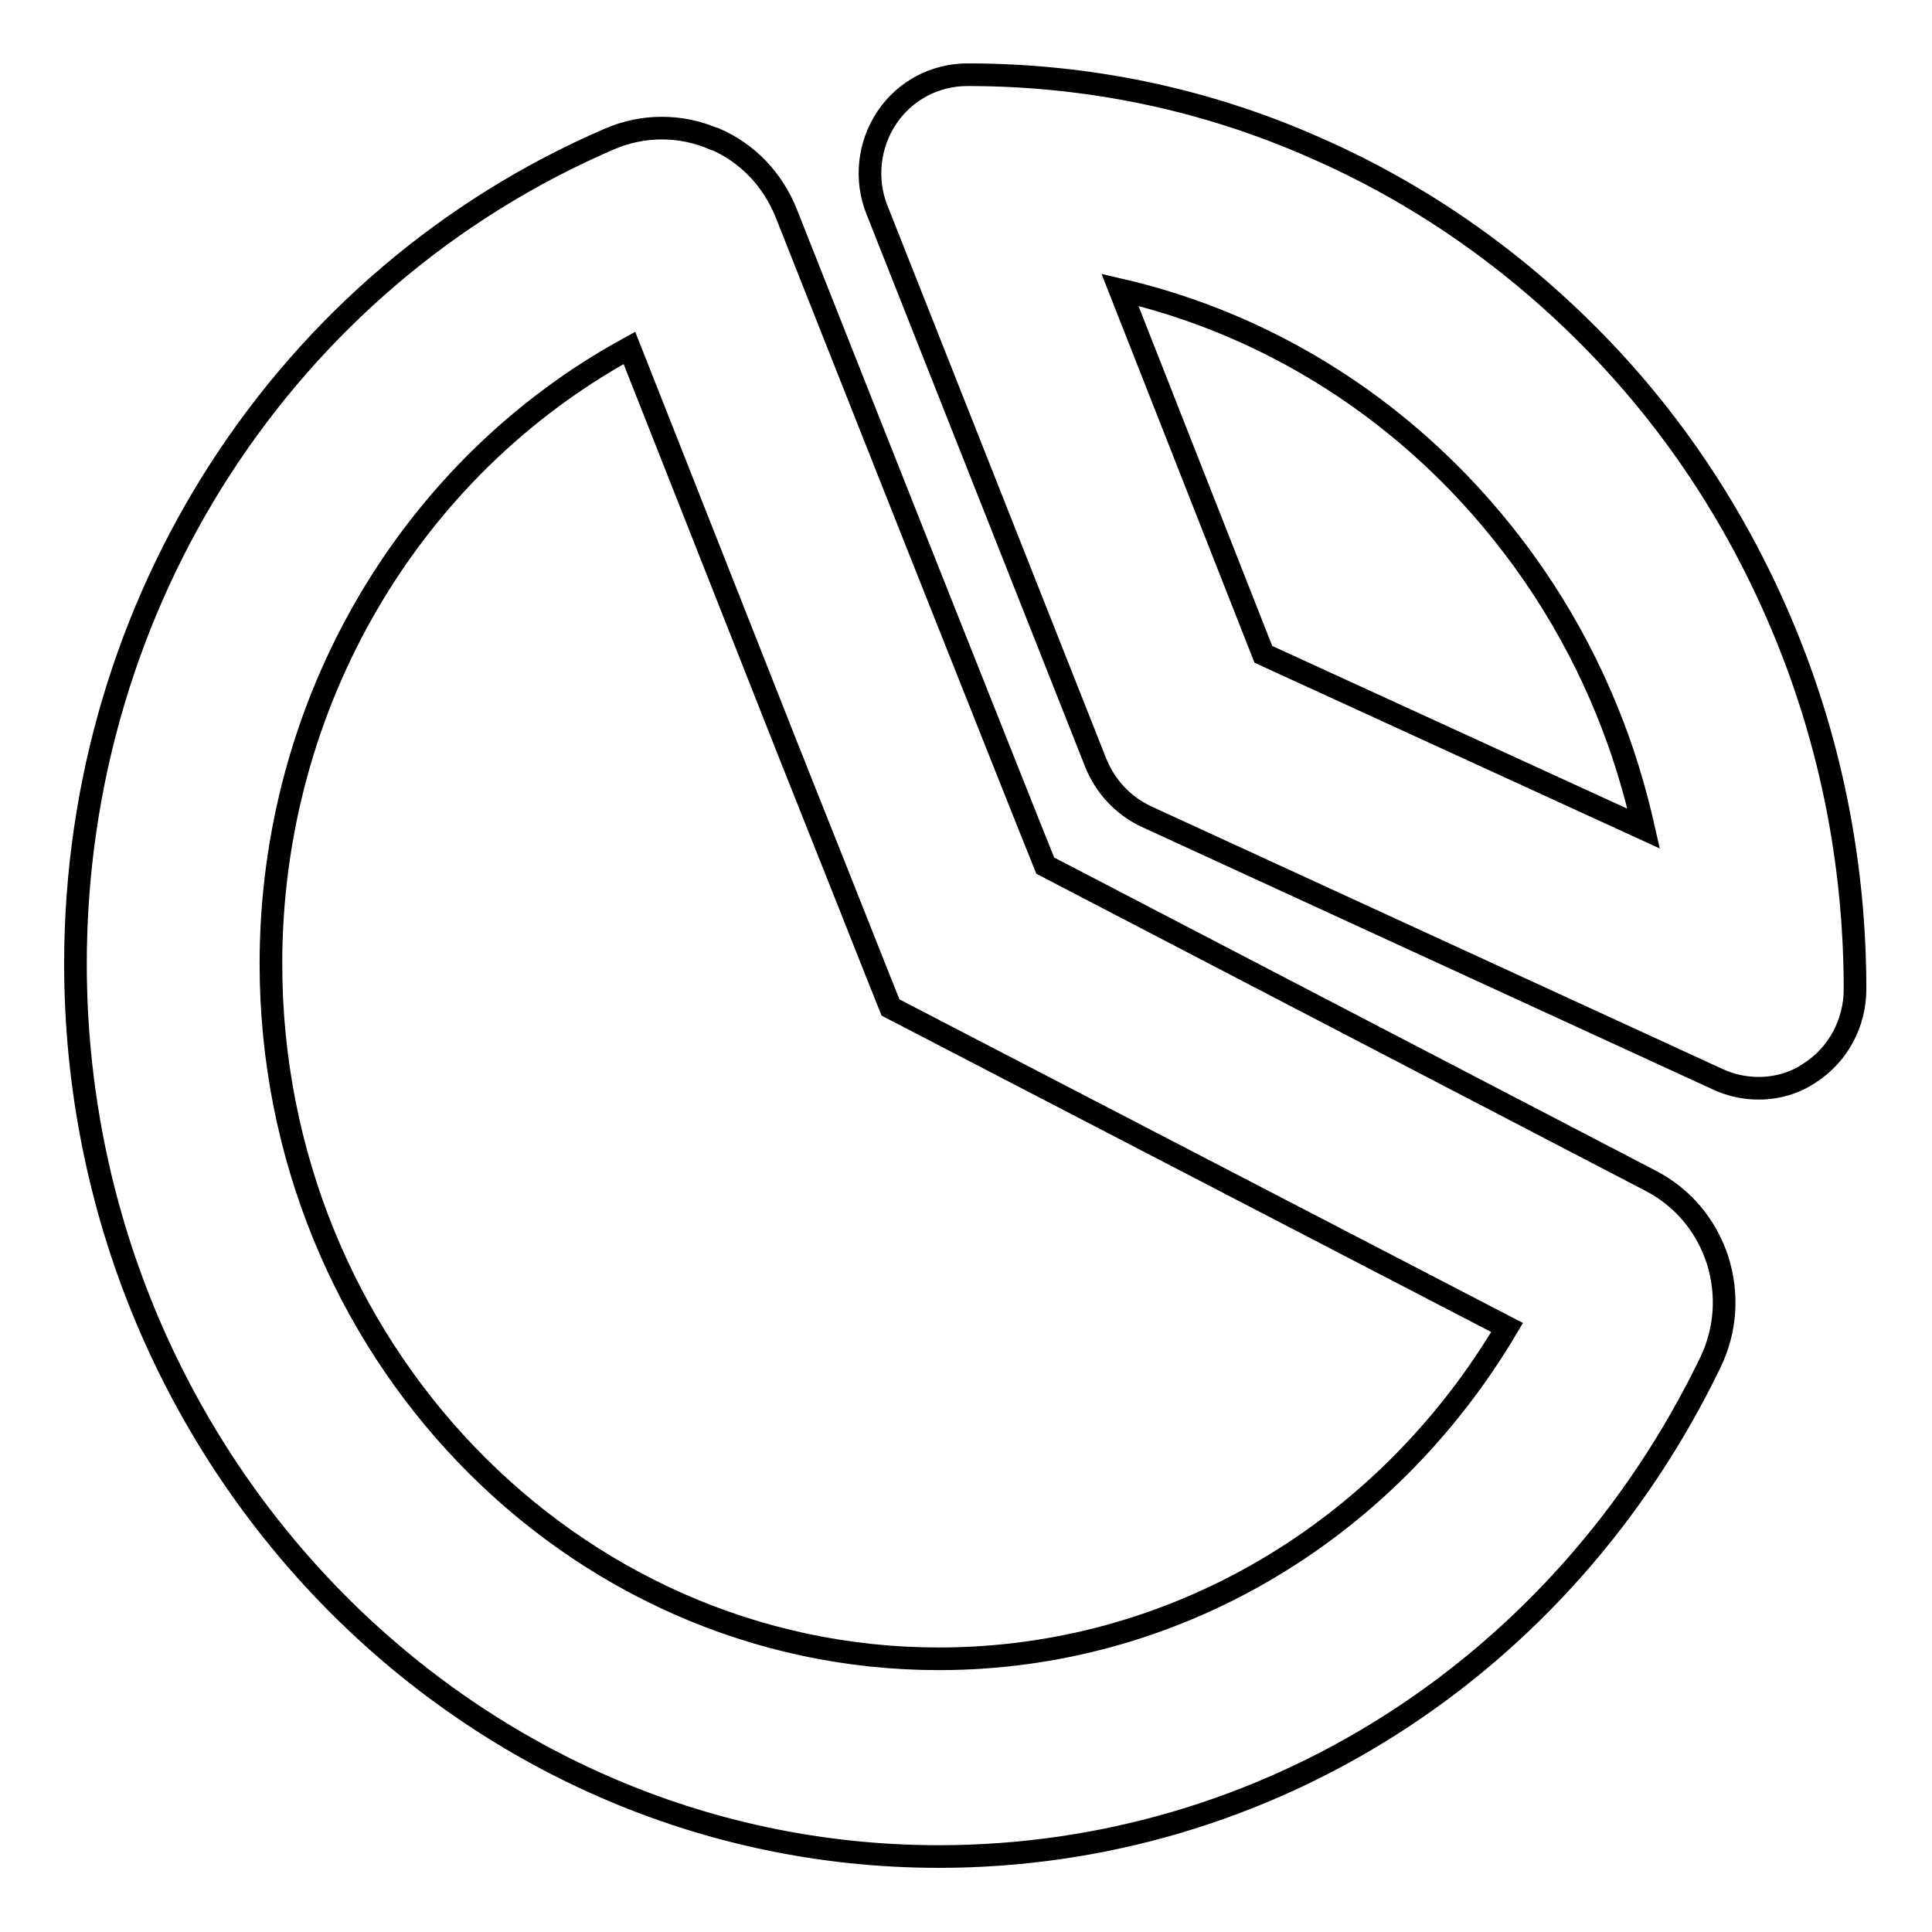
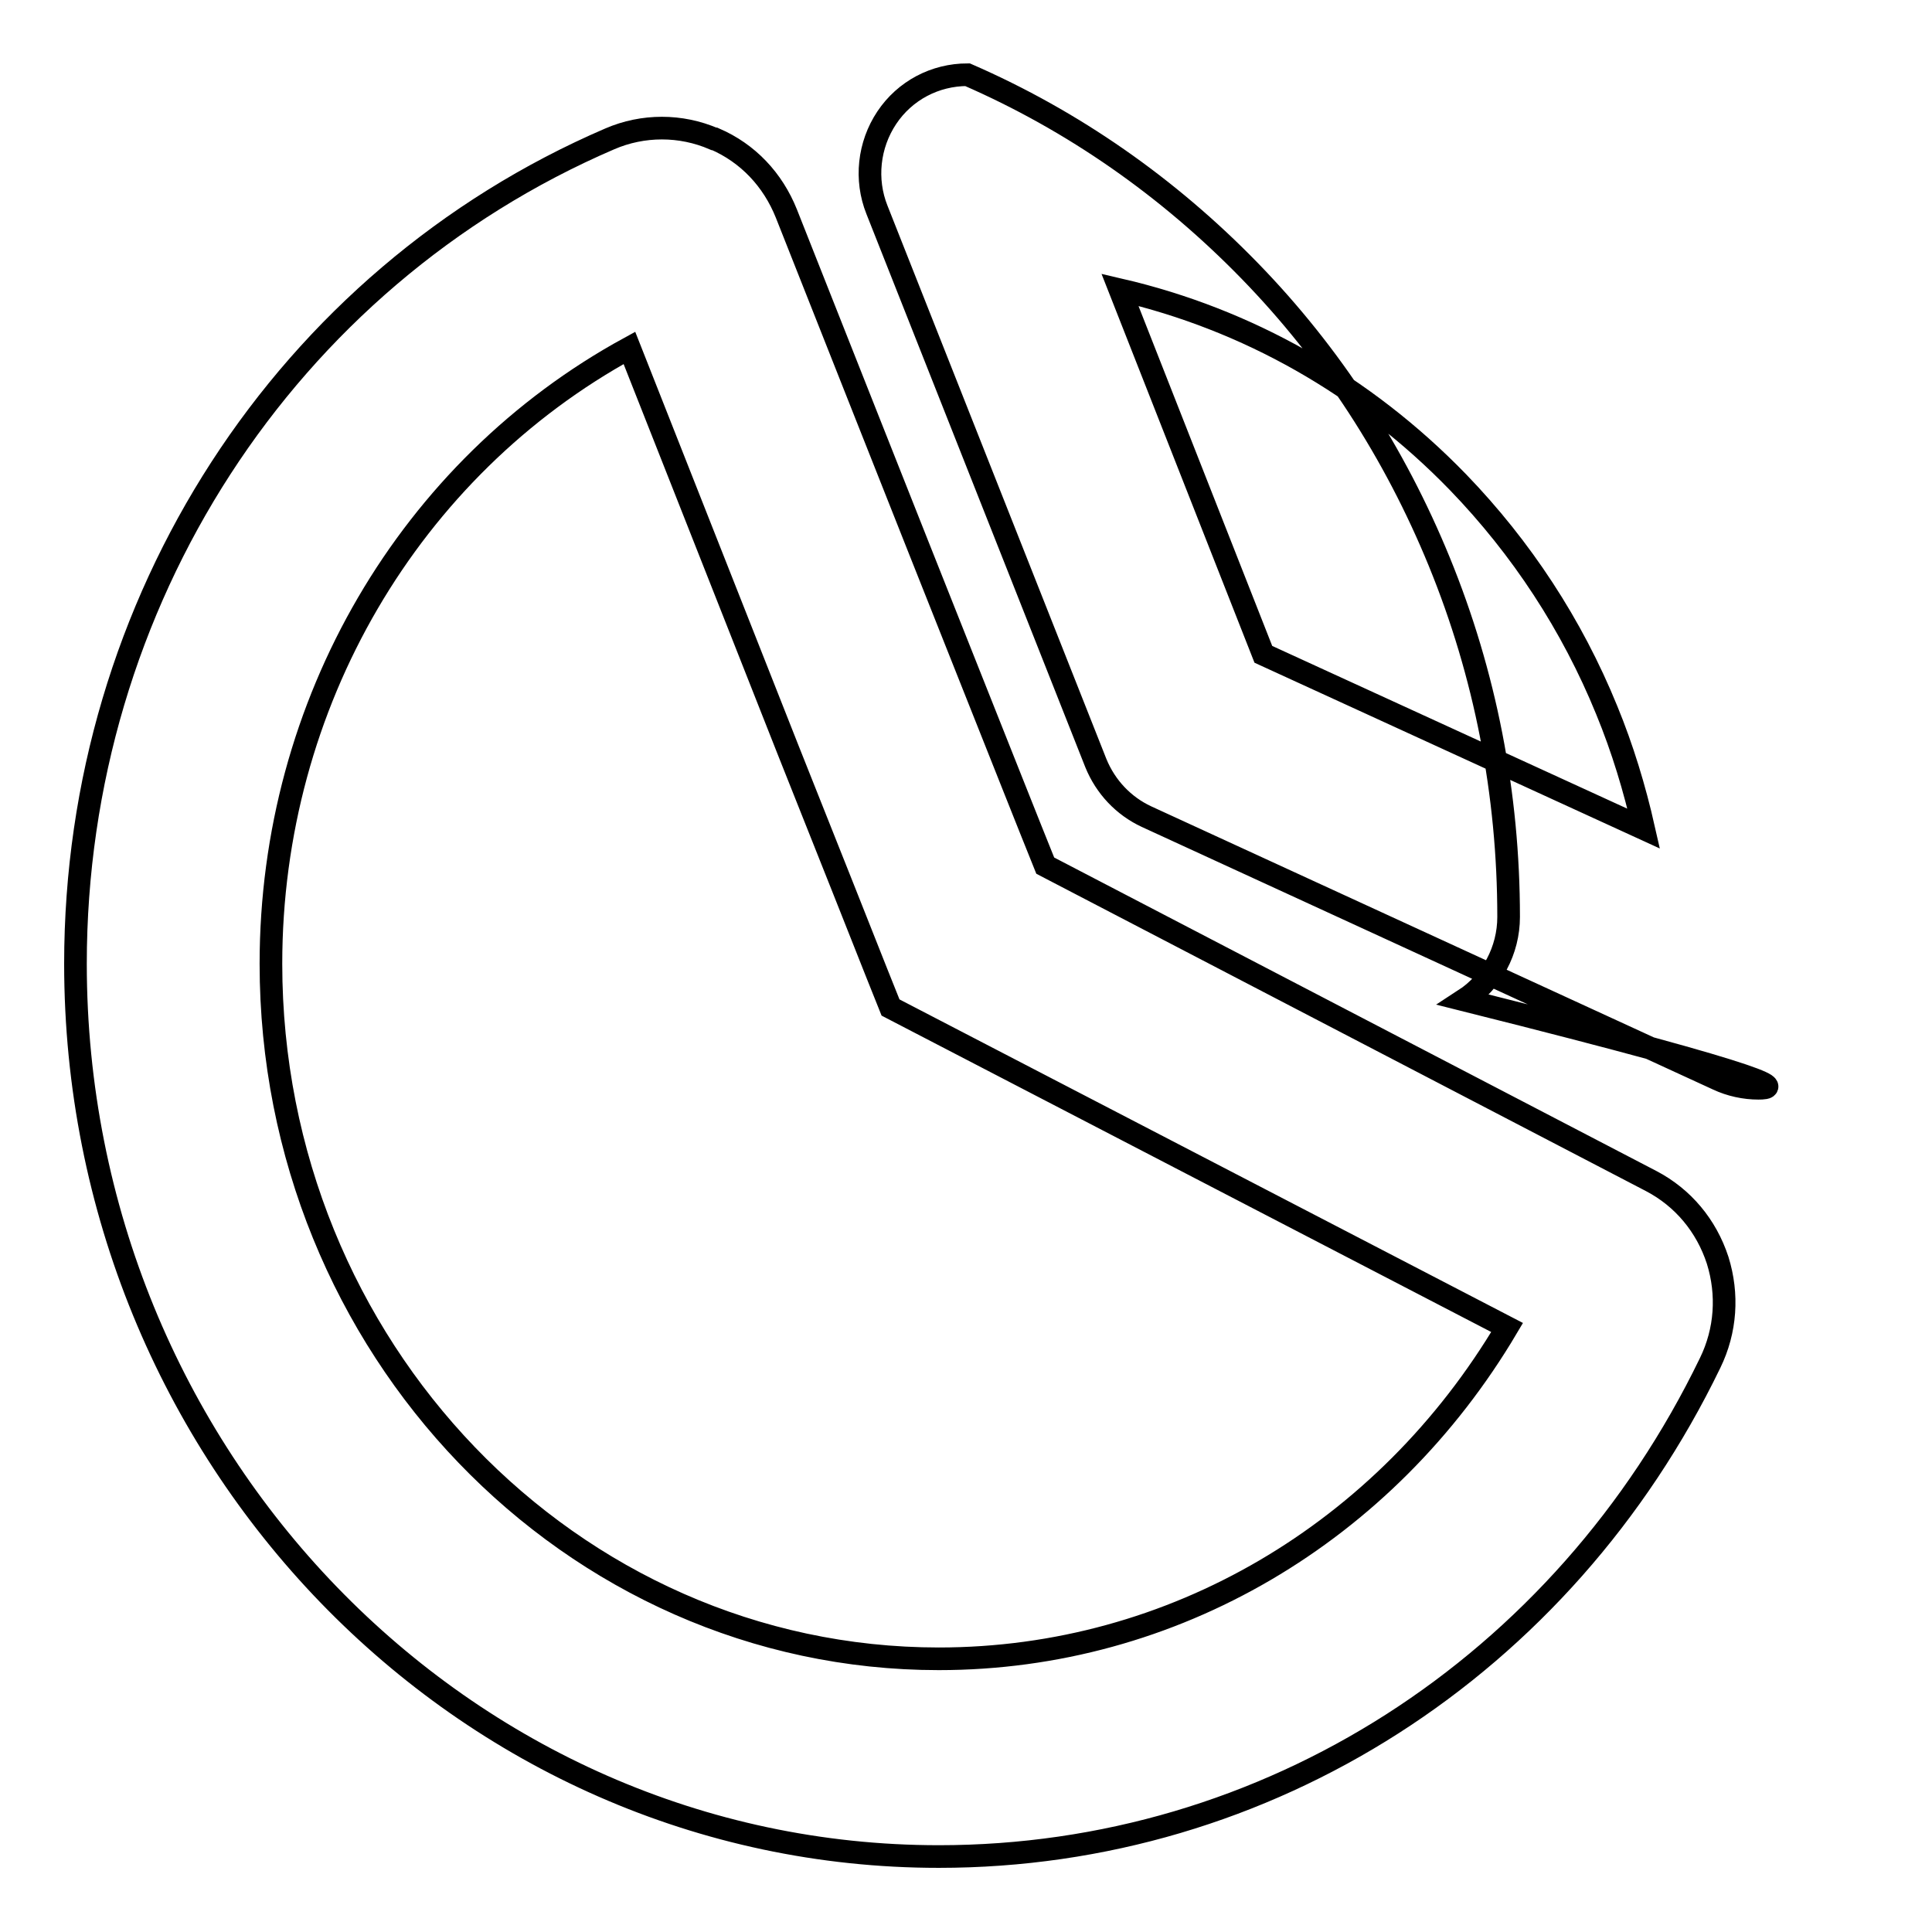
<svg xmlns="http://www.w3.org/2000/svg" version="1.1" x="0px" y="0px" viewBox="0 0 256 256" enable-background="new 0 0 256 256" xml:space="preserve">
  <g>
-     <path stroke-width="3" fill-opacity="0" stroke="#000000" d="M124.4,246C61.3,246,10,192.9,10,127.7c0-47.9,27.8-90.8,70.8-109.3l0,0c4.4-1.9,9.4-1.9,13.8,0l0.1,0 c4.4,1.9,7.7,5.4,9.5,9.9c4.6,11.6,15.5,39.2,24.3,61.3c4.1,10.3,7.7,19.4,10,25.1l80.3,41.8c4.2,2.2,7.3,5.9,8.8,10.5 c1.4,4.5,1.1,9.3-1,13.6C207.1,220.9,167.9,246,124.4,246z M83.4,46.1C54.3,62,35.9,93.2,35.9,127.7c0,50.8,39.7,92.1,88.5,92.1 c31,0,59.2-16.7,75.3-43.9L118,133.5l-1.8-4.5c-1.7-4.3-6.3-15.9-11.8-29.7C97.3,81.3,88.8,59.8,83.4,46.1z M233,144.2 c-1.8,0-3.7-0.4-5.4-1.2l-75.7-34.8c-3-1.4-5.4-3.9-6.7-7.1l-29-73.3c-1.6-4-1.1-8.6,1.3-12.2c2.4-3.6,6.4-5.7,10.7-5.7 c15.9,0,31.4,3.2,45.9,9.6c14,6.1,26.6,14.9,37.4,26c10.8,11.1,19.2,24.1,25.1,38.5c6.1,14.9,9.2,30.8,9.2,47.1 c0,4.4-2.2,8.6-5.9,11C237.9,143.5,235.5,144.2,233,144.2z M167.4,86.7l50.4,23.1c-1.2-5.3-2.8-10.6-4.9-15.7 c-4.6-11.3-11.3-21.5-19.7-30.2c-12.5-12.9-28-21.6-44.8-25.5L167.4,86.7z" />
+     <path stroke-width="3" fill-opacity="0" stroke="#000000" d="M124.4,246C61.3,246,10,192.9,10,127.7c0-47.9,27.8-90.8,70.8-109.3l0,0c4.4-1.9,9.4-1.9,13.8,0l0.1,0 c4.4,1.9,7.7,5.4,9.5,9.9c4.6,11.6,15.5,39.2,24.3,61.3c4.1,10.3,7.7,19.4,10,25.1l80.3,41.8c4.2,2.2,7.3,5.9,8.8,10.5 c1.4,4.5,1.1,9.3-1,13.6C207.1,220.9,167.9,246,124.4,246z M83.4,46.1C54.3,62,35.9,93.2,35.9,127.7c0,50.8,39.7,92.1,88.5,92.1 c31,0,59.2-16.7,75.3-43.9L118,133.5l-1.8-4.5c-1.7-4.3-6.3-15.9-11.8-29.7C97.3,81.3,88.8,59.8,83.4,46.1z M233,144.2 c-1.8,0-3.7-0.4-5.4-1.2l-75.7-34.8c-3-1.4-5.4-3.9-6.7-7.1l-29-73.3c-1.6-4-1.1-8.6,1.3-12.2c2.4-3.6,6.4-5.7,10.7-5.7 c14,6.1,26.6,14.9,37.4,26c10.8,11.1,19.2,24.1,25.1,38.5c6.1,14.9,9.2,30.8,9.2,47.1 c0,4.4-2.2,8.6-5.9,11C237.9,143.5,235.5,144.2,233,144.2z M167.4,86.7l50.4,23.1c-1.2-5.3-2.8-10.6-4.9-15.7 c-4.6-11.3-11.3-21.5-19.7-30.2c-12.5-12.9-28-21.6-44.8-25.5L167.4,86.7z" />
  </g>
</svg>